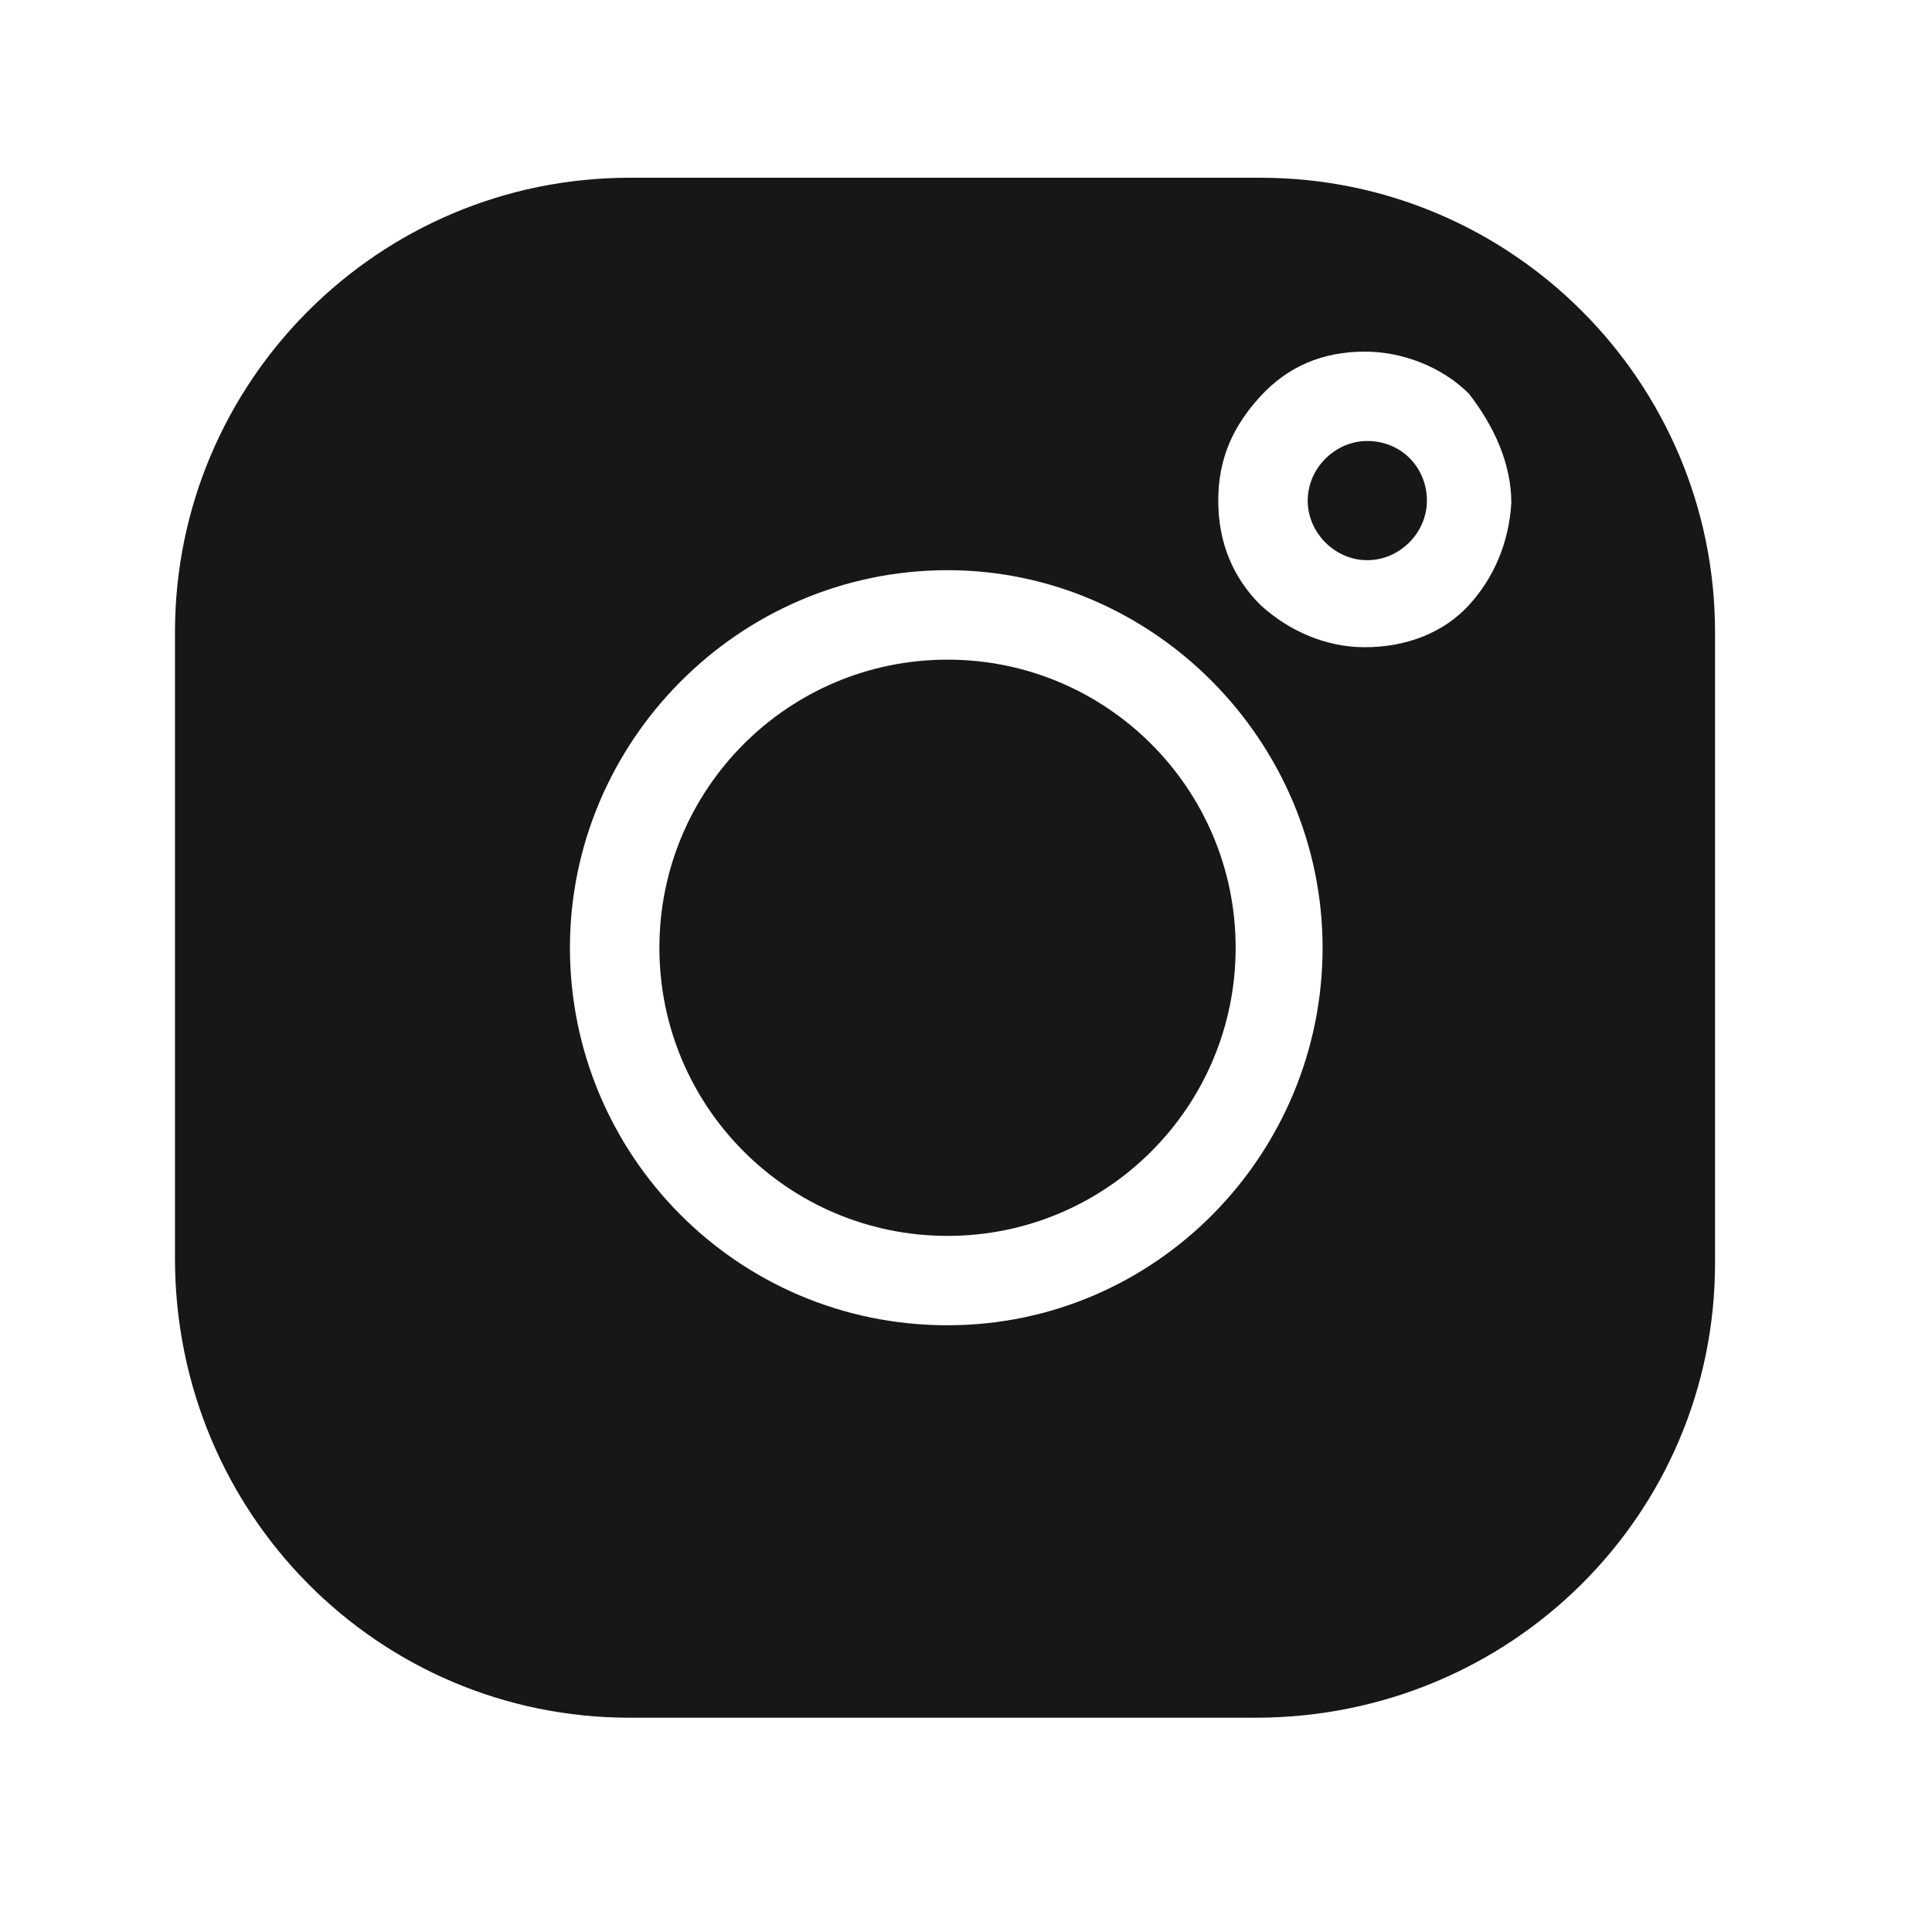
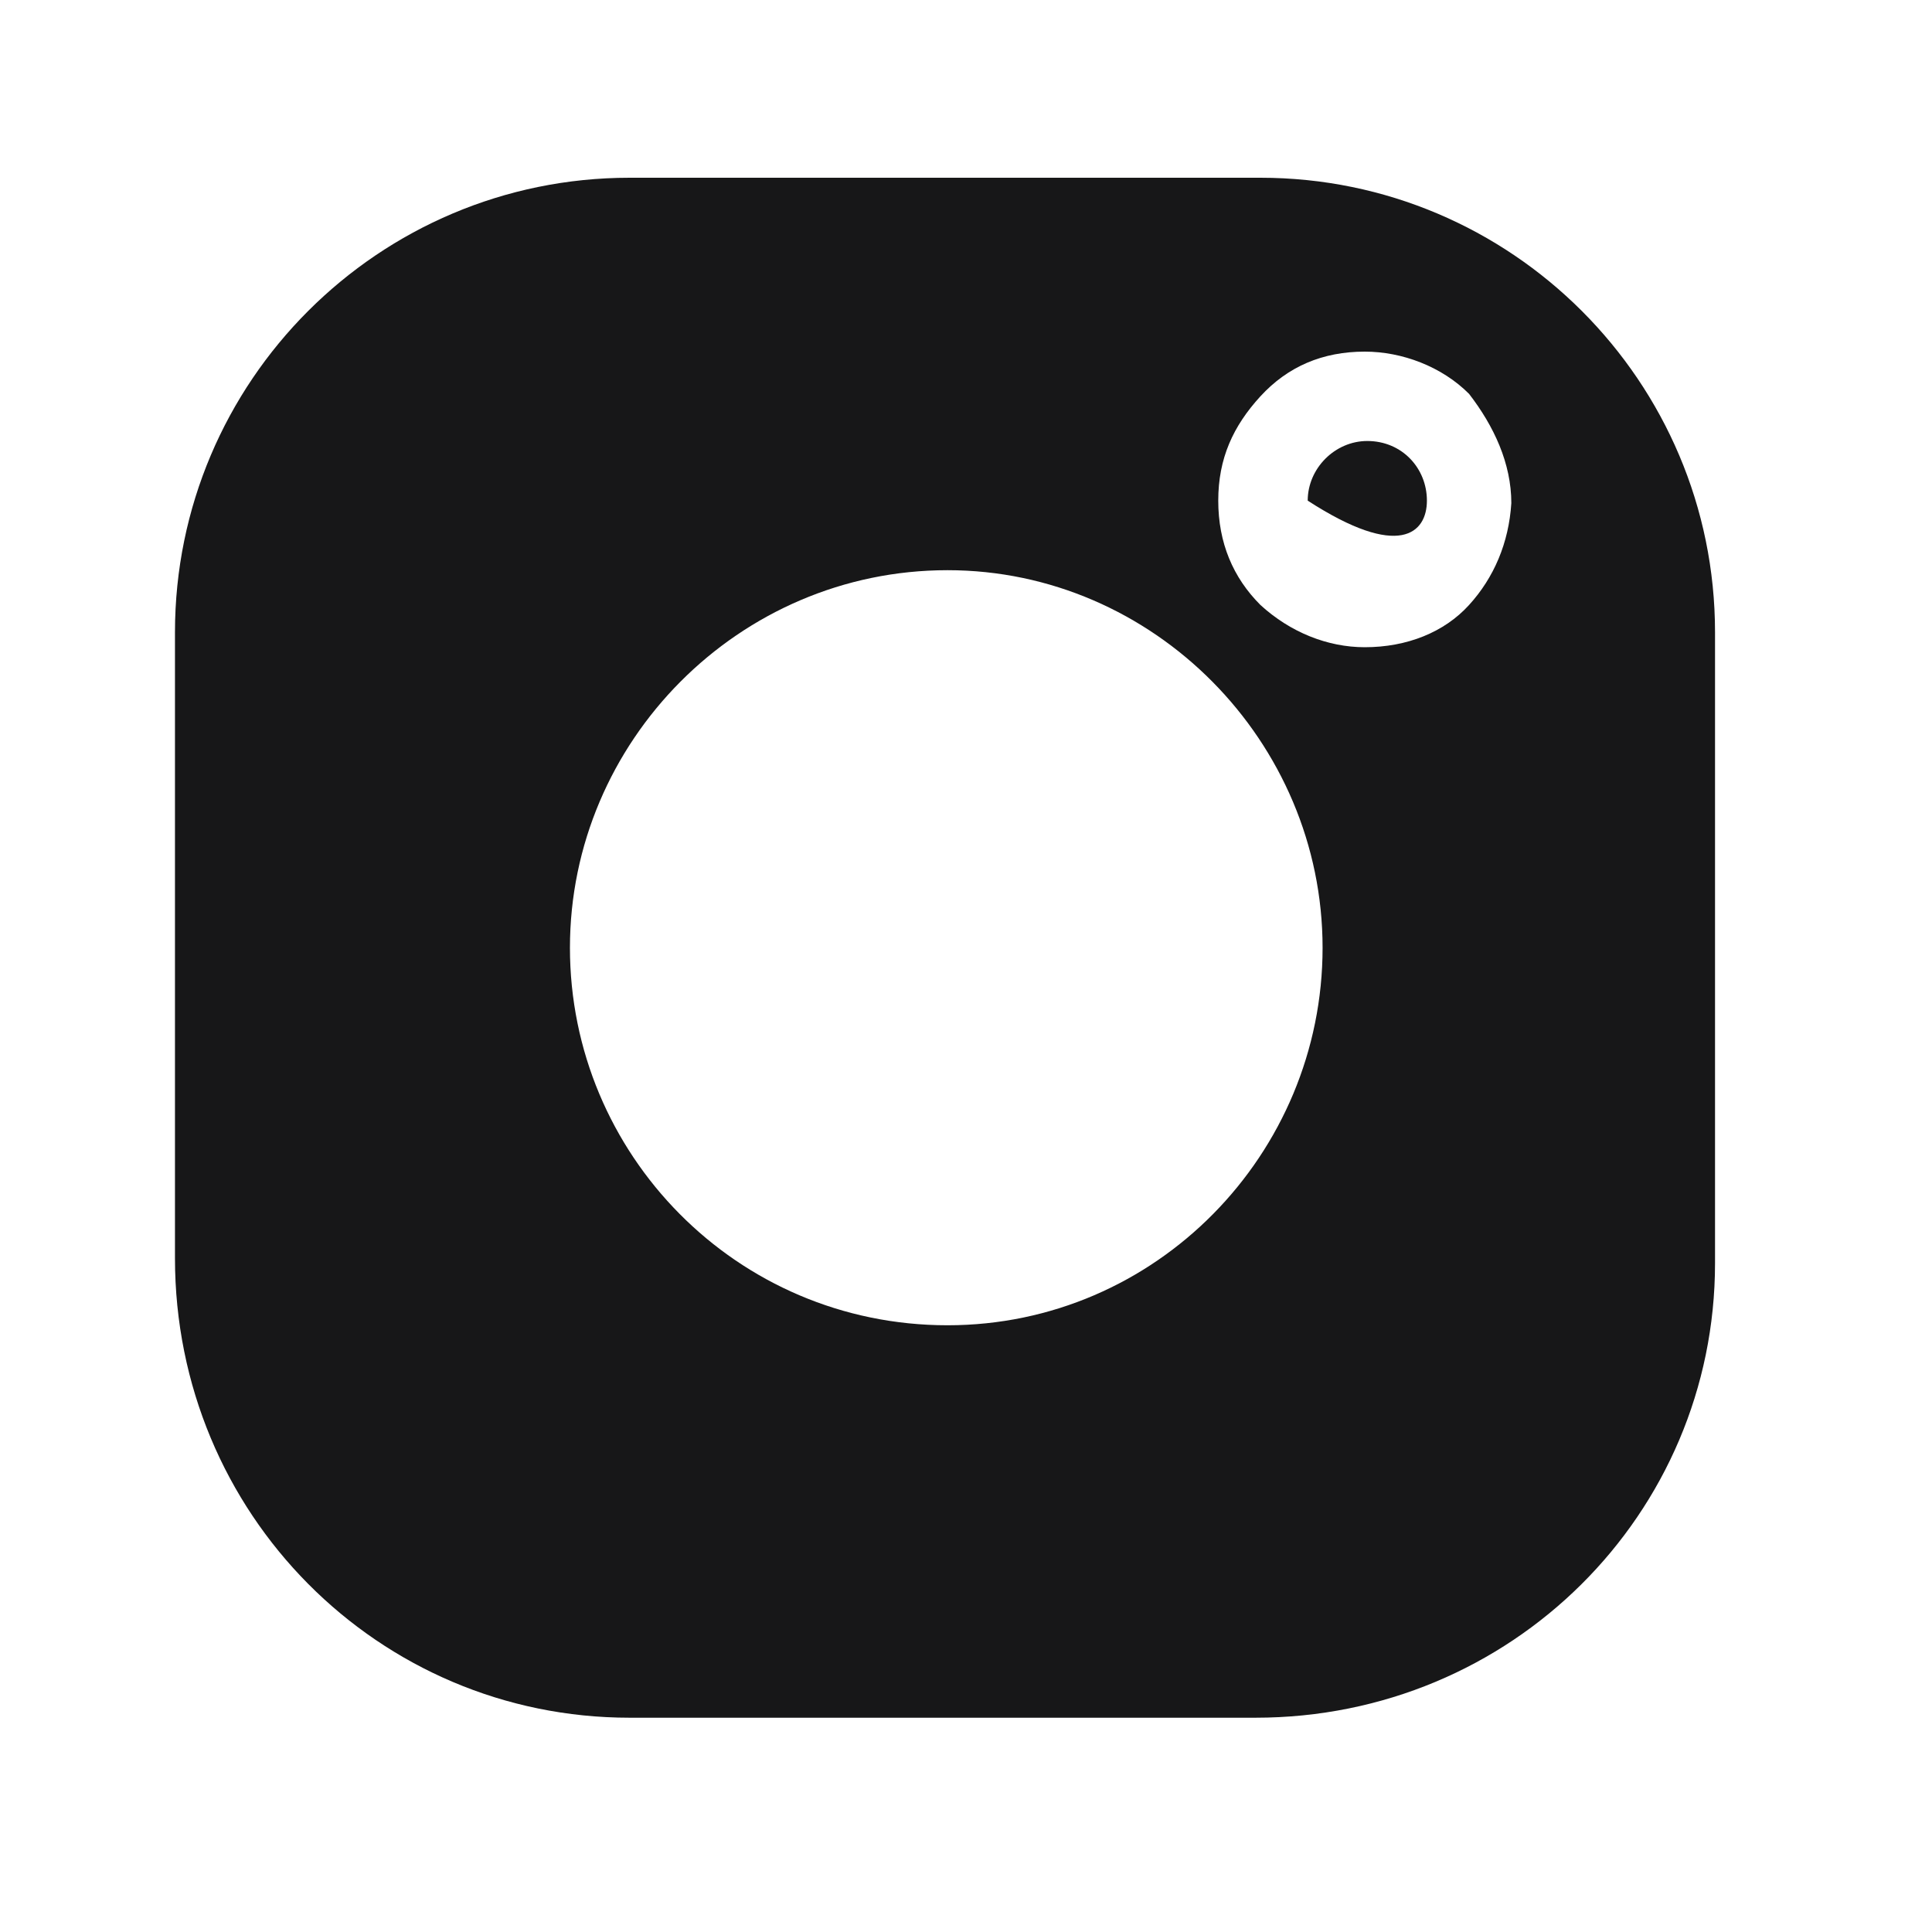
<svg xmlns="http://www.w3.org/2000/svg" width="23" height="23" viewBox="0 0 23 23" fill="none">
-   <path d="M11.28 14.713C13.174 14.713 14.71 13.177 14.71 11.283C14.71 9.388 13.174 7.853 11.28 7.853C9.385 7.853 7.85 9.388 7.85 11.283C7.85 13.177 9.385 14.713 11.28 14.713Z" fill="#171718" />
  <path d="M15.005 2.116H7.495C4.508 2.116 2.083 4.541 2.083 7.527V14.979C2.083 18.024 4.508 20.449 7.495 20.449H14.946C17.992 20.449 20.417 18.024 20.417 15.038V7.527C20.417 4.541 17.992 2.116 15.005 2.116ZM11.28 15.777C8.766 15.777 6.785 13.737 6.785 11.283C6.785 8.828 8.796 6.788 11.28 6.788C13.734 6.788 15.745 8.828 15.745 11.283C15.745 13.737 13.764 15.777 11.28 15.777ZM17.489 7.202C17.194 7.527 16.75 7.705 16.247 7.705C15.804 7.705 15.36 7.527 15.005 7.202C14.68 6.877 14.503 6.463 14.503 5.96C14.503 5.457 14.68 5.073 15.005 4.718C15.331 4.363 15.745 4.186 16.247 4.186C16.691 4.186 17.164 4.363 17.489 4.689C17.785 5.073 17.992 5.516 17.992 5.99C17.962 6.463 17.785 6.877 17.489 7.202Z" fill="#171718" />
-   <path d="M16.277 5.25C15.893 5.25 15.568 5.575 15.568 5.96C15.568 6.344 15.893 6.669 16.277 6.669C16.662 6.669 16.987 6.344 16.987 5.96C16.987 5.575 16.692 5.25 16.277 5.25Z" fill="#171718" />
+   <path d="M16.277 5.25C15.893 5.25 15.568 5.575 15.568 5.96C16.662 6.669 16.987 6.344 16.987 5.96C16.987 5.575 16.692 5.25 16.277 5.25Z" fill="#171718" />
</svg>